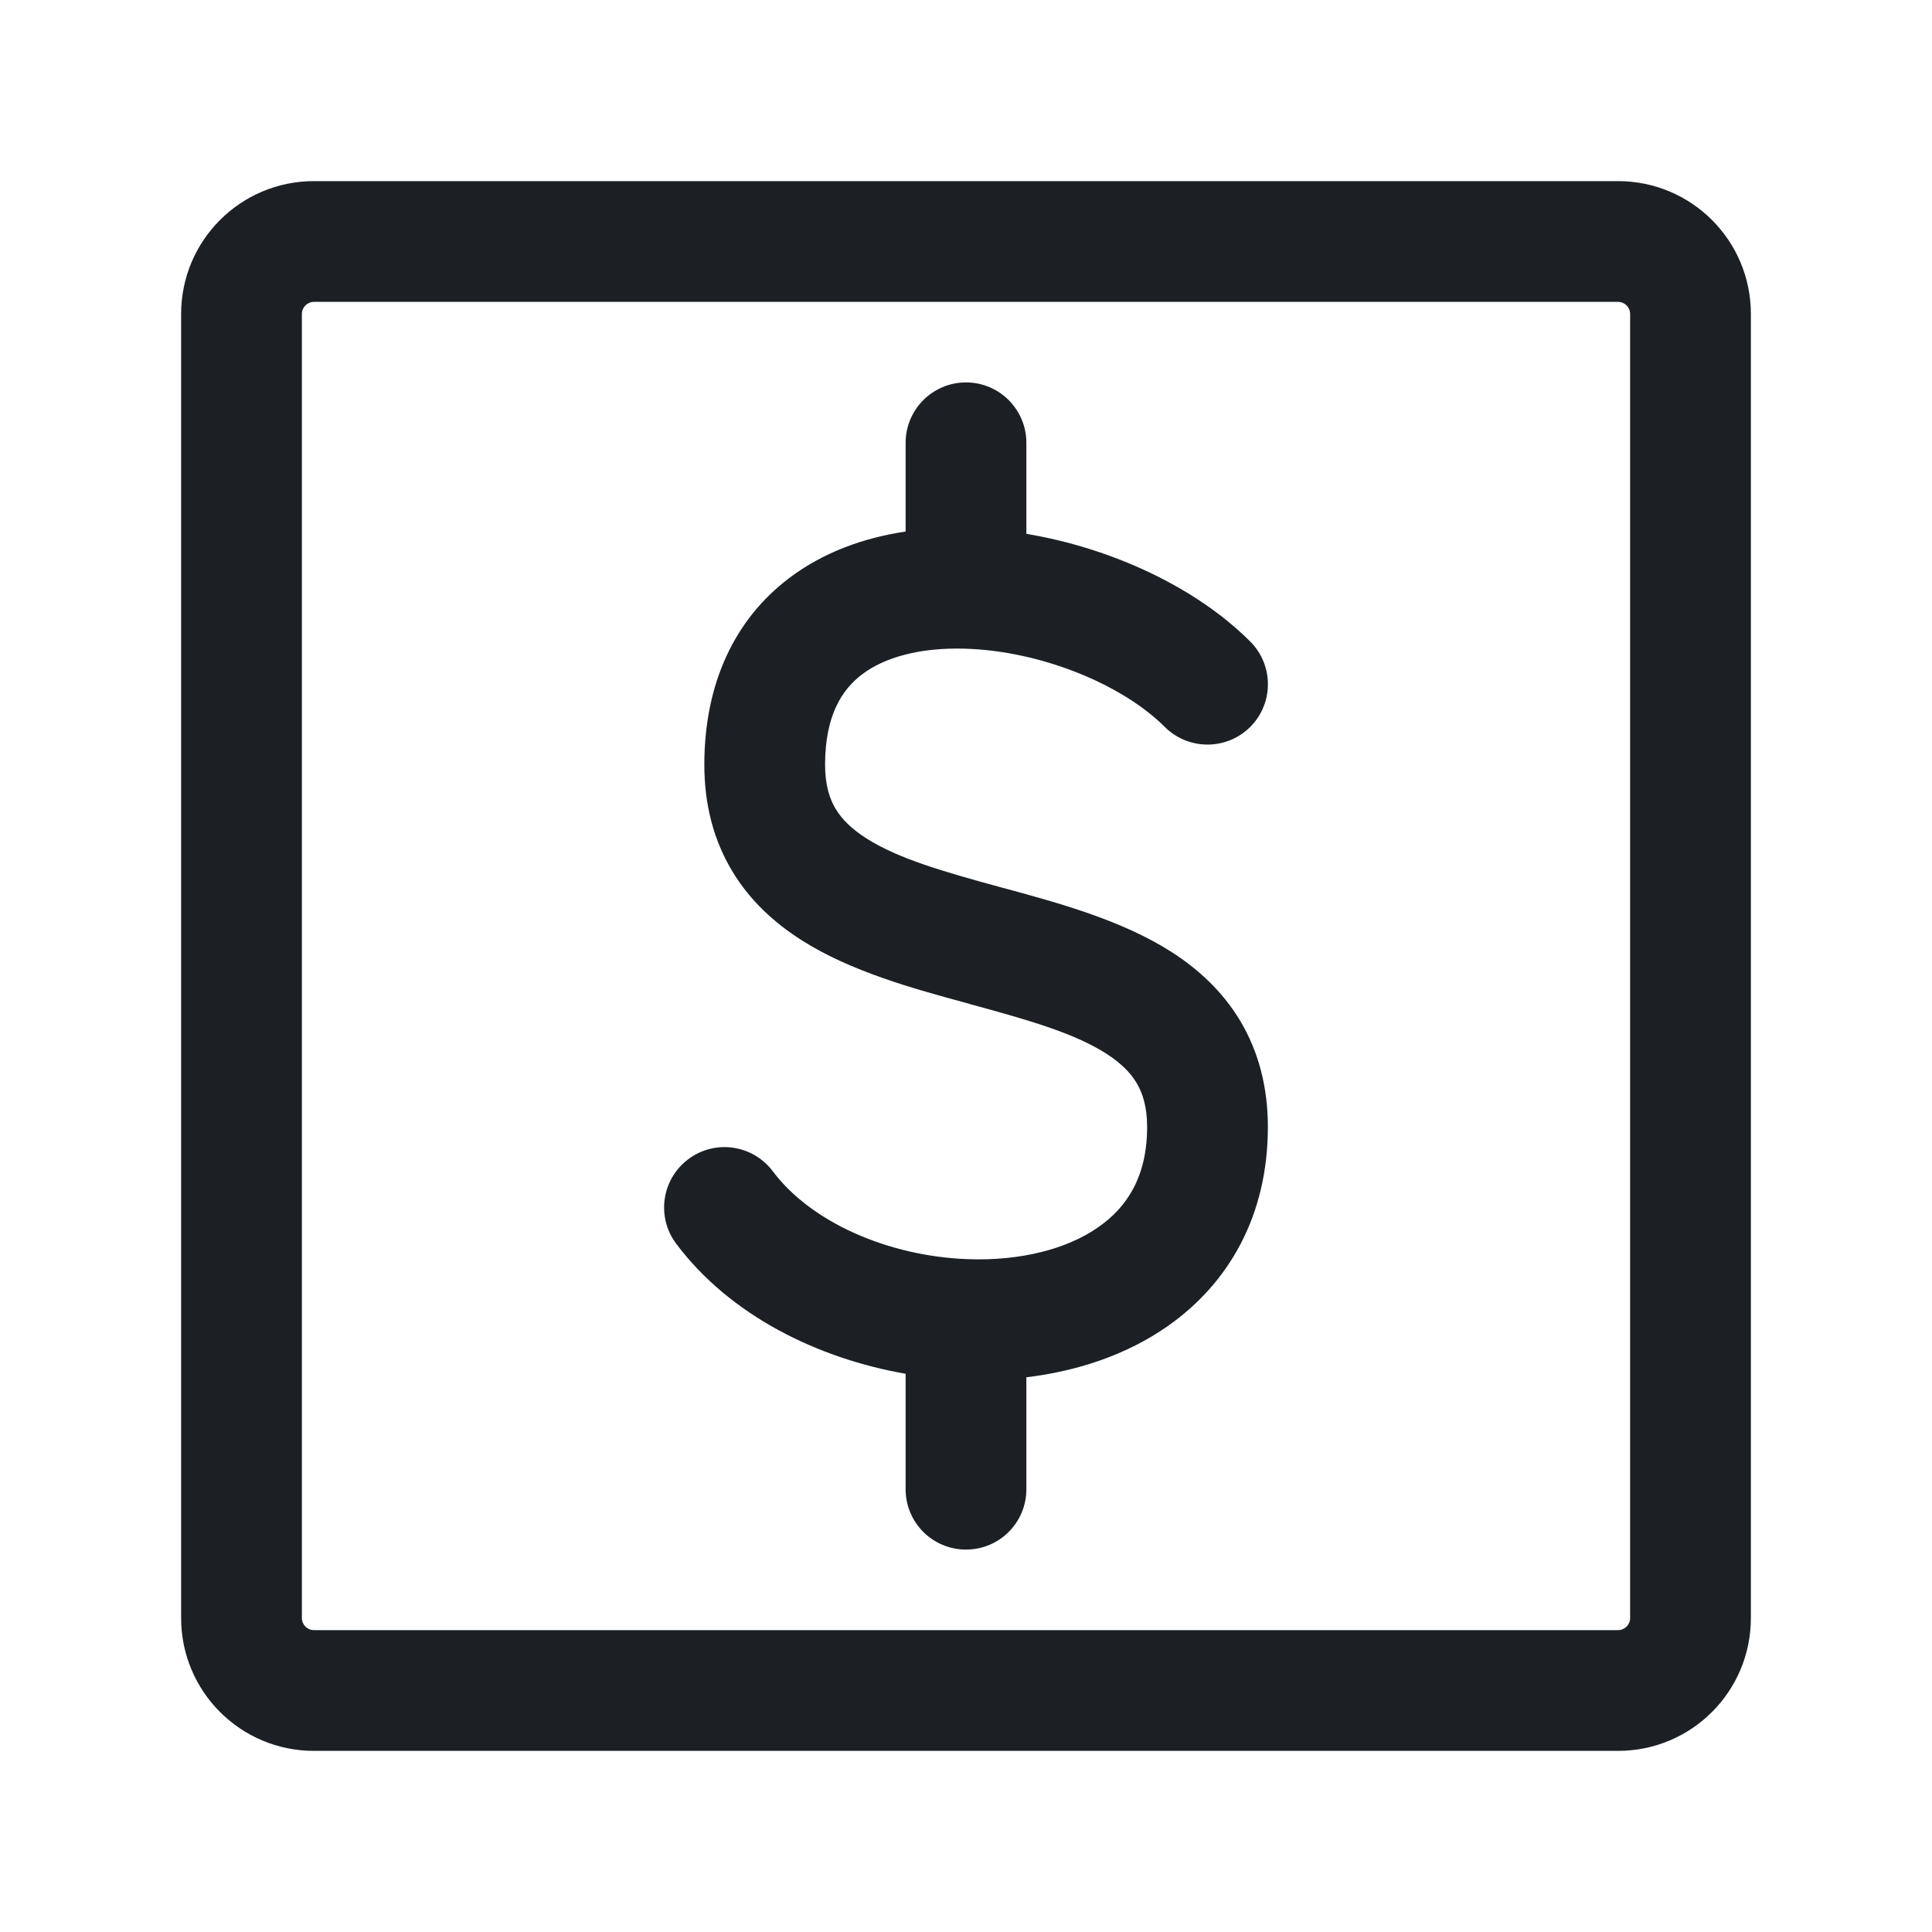
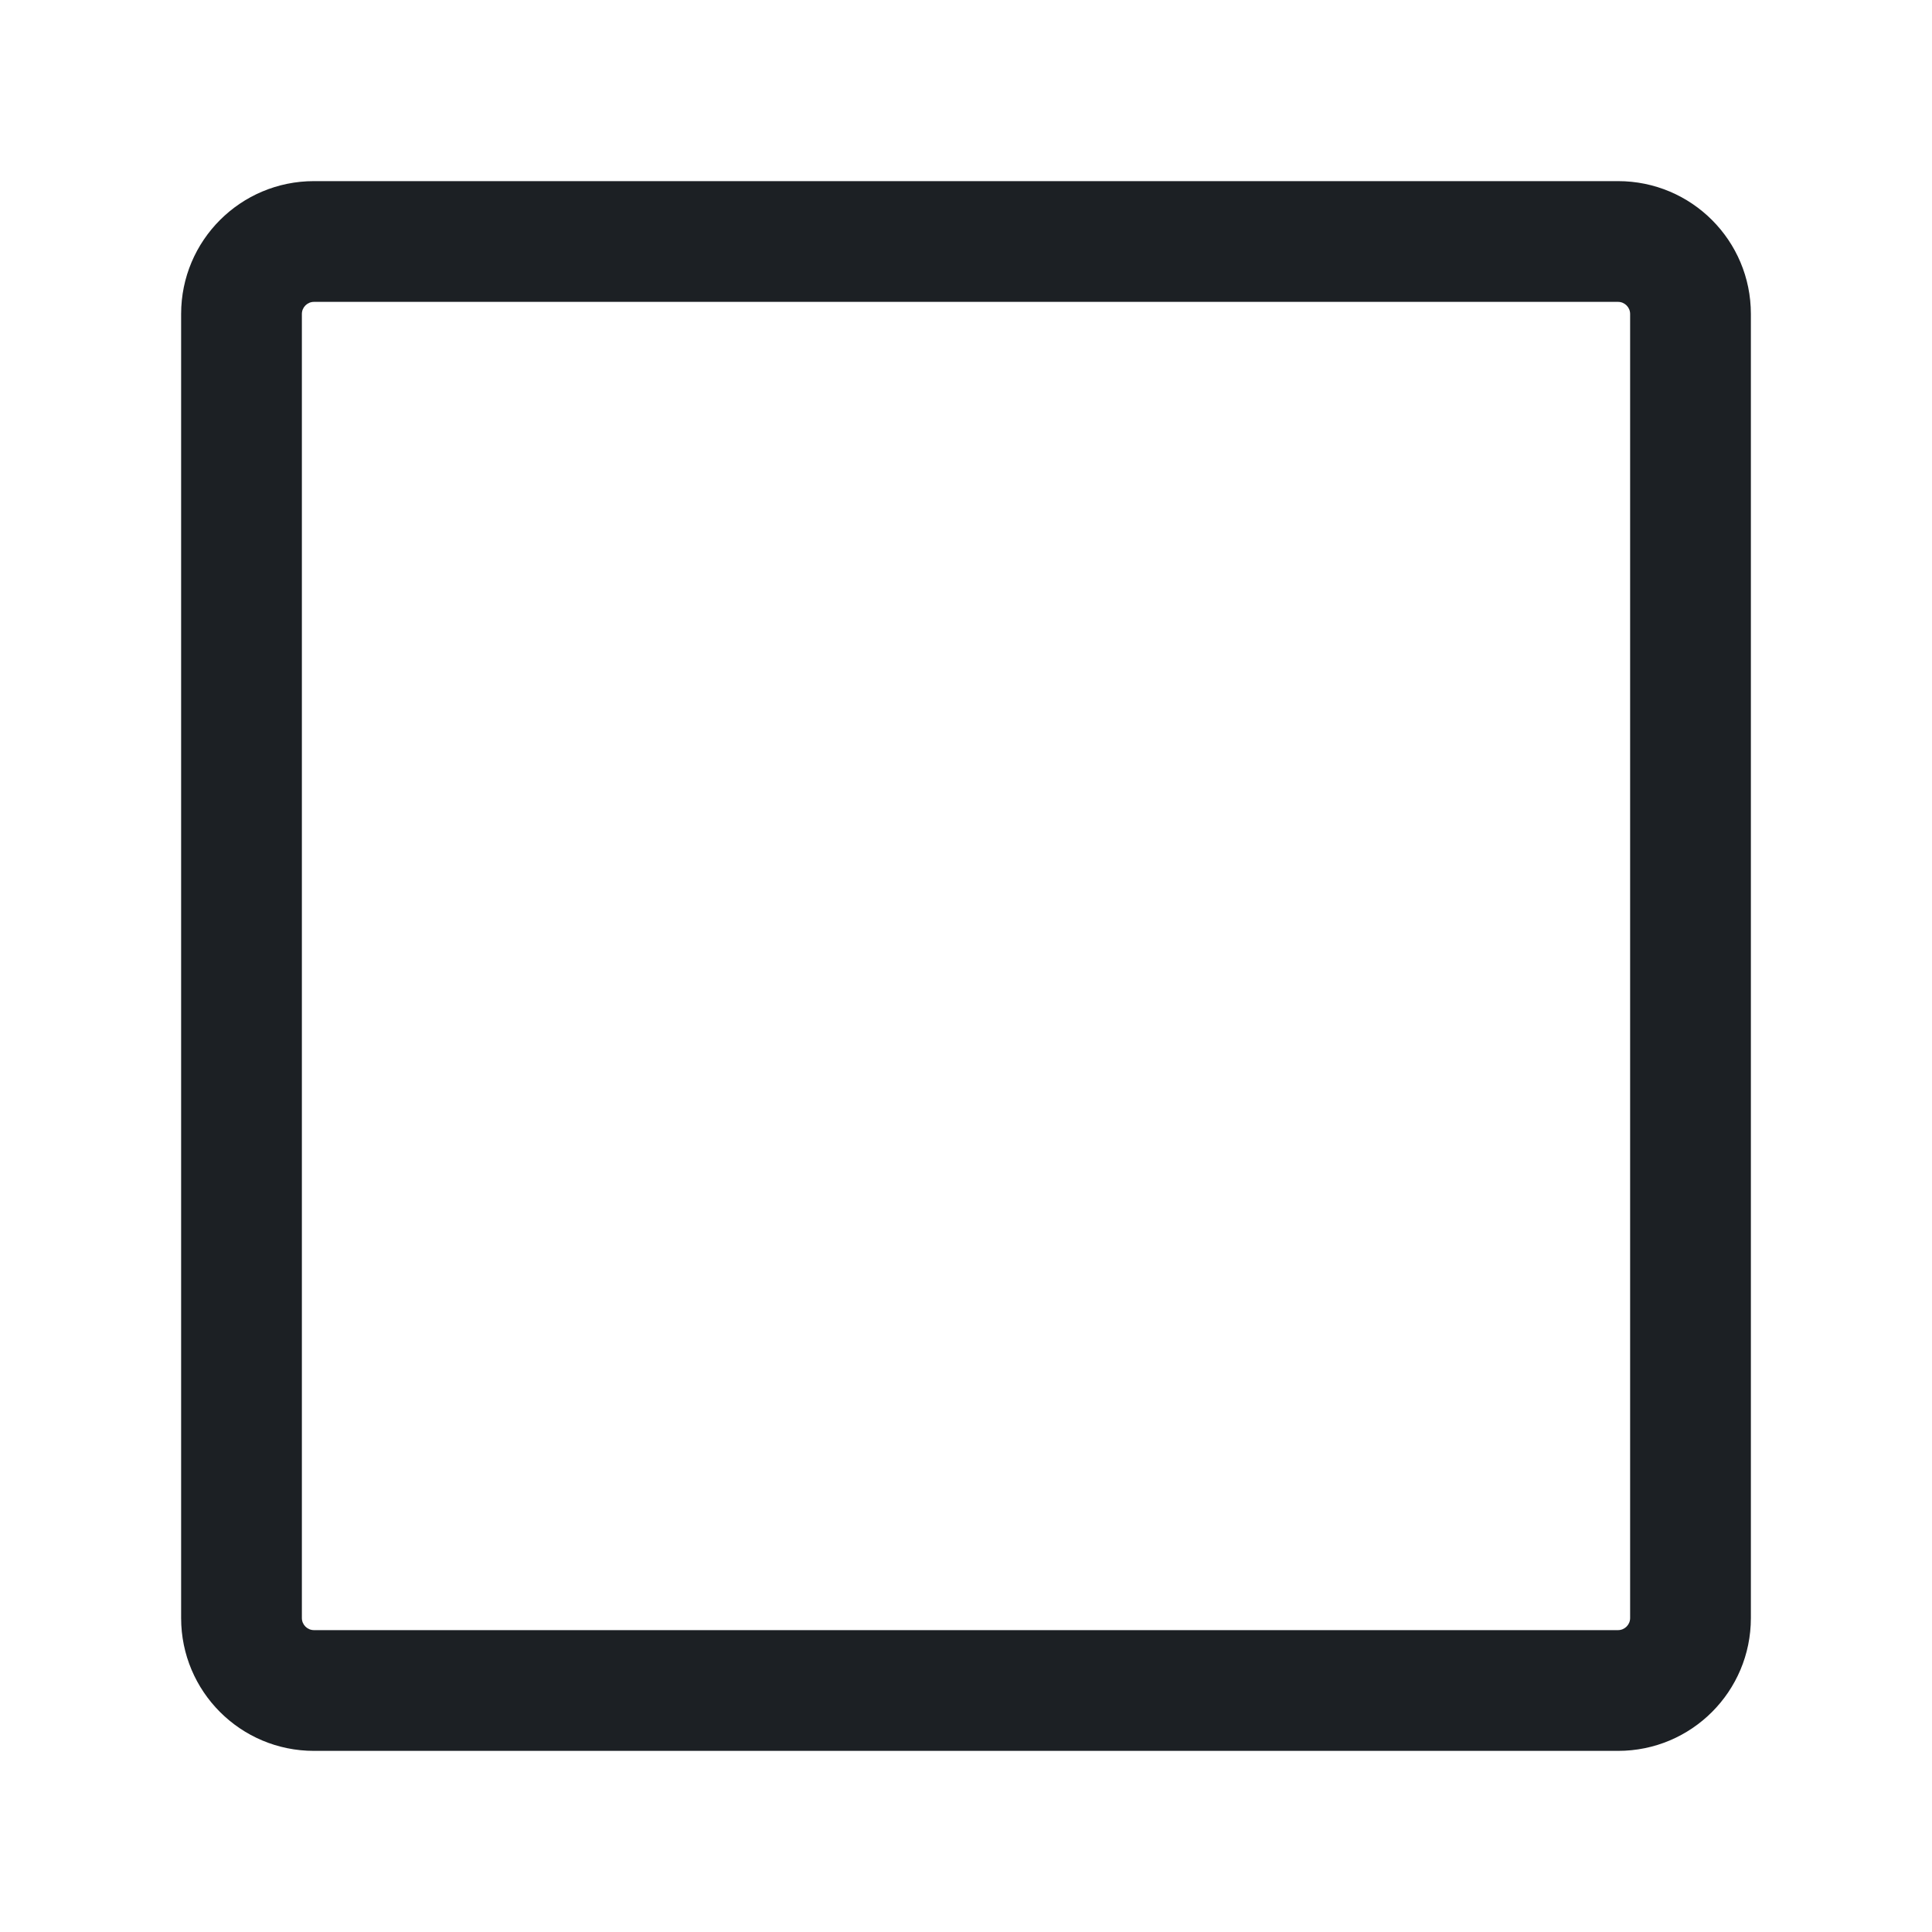
<svg xmlns="http://www.w3.org/2000/svg" width="16" height="16" viewBox="0 0 16 16" fill="none">
-   <path d="M8.5 3.667C8.5 3.391 8.276 3.167 8 3.167C7.724 3.167 7.5 3.391 7.5 3.667V4.402C7.157 4.453 6.82 4.572 6.535 4.788C6.087 5.127 5.833 5.656 5.833 6.333C5.833 6.664 5.91 6.957 6.062 7.211C6.211 7.461 6.418 7.646 6.638 7.786C7.046 8.046 7.567 8.188 7.997 8.305L8.035 8.316C8.515 8.447 8.892 8.554 9.159 8.724C9.282 8.803 9.362 8.883 9.413 8.969C9.462 9.051 9.5 9.164 9.5 9.333C9.5 9.739 9.337 9.995 9.097 10.162C8.838 10.344 8.454 10.443 8.018 10.428C7.35 10.404 6.714 10.119 6.4 9.7C6.234 9.479 5.921 9.434 5.7 9.6C5.479 9.766 5.434 10.079 5.6 10.3C6.046 10.895 6.772 11.25 7.5 11.377V12.333C7.5 12.61 7.724 12.833 8 12.833C8.276 12.833 8.5 12.61 8.5 12.333V11.406C8.919 11.356 9.328 11.222 9.671 10.982C10.176 10.628 10.5 10.068 10.5 9.333C10.5 9.003 10.423 8.71 10.272 8.456C10.122 8.205 9.916 8.02 9.696 7.88C9.287 7.62 8.766 7.478 8.336 7.361L8.298 7.351C7.819 7.22 7.442 7.113 7.175 6.943C7.051 6.864 6.971 6.783 6.92 6.698C6.871 6.616 6.833 6.503 6.833 6.333C6.833 5.924 6.974 5.71 7.139 5.585C7.325 5.444 7.616 5.362 7.987 5.372C8.619 5.389 9.294 5.668 9.646 6.02C9.842 6.215 10.158 6.215 10.354 6.02C10.549 5.825 10.549 5.508 10.354 5.313C9.899 4.858 9.199 4.538 8.5 4.421V3.667Z" fill="#1C2024" />
  <path fill-rule="evenodd" clip-rule="evenodd" d="M2.6 1.5C1.992 1.5 1.5 1.992 1.5 2.6V13.4C1.5 14.008 1.992 14.5 2.6 14.5H13.4C14.008 14.5 14.5 14.008 14.5 13.4V2.6C14.5 1.992 14.008 1.5 13.4 1.5H2.6ZM2.5 2.6C2.5 2.545 2.545 2.5 2.6 2.5H13.4C13.455 2.5 13.5 2.545 13.5 2.6V13.4C13.5 13.455 13.455 13.5 13.4 13.5H2.6C2.545 13.5 2.5 13.455 2.5 13.4V2.6Z" fill="#1C2024" />
</svg>